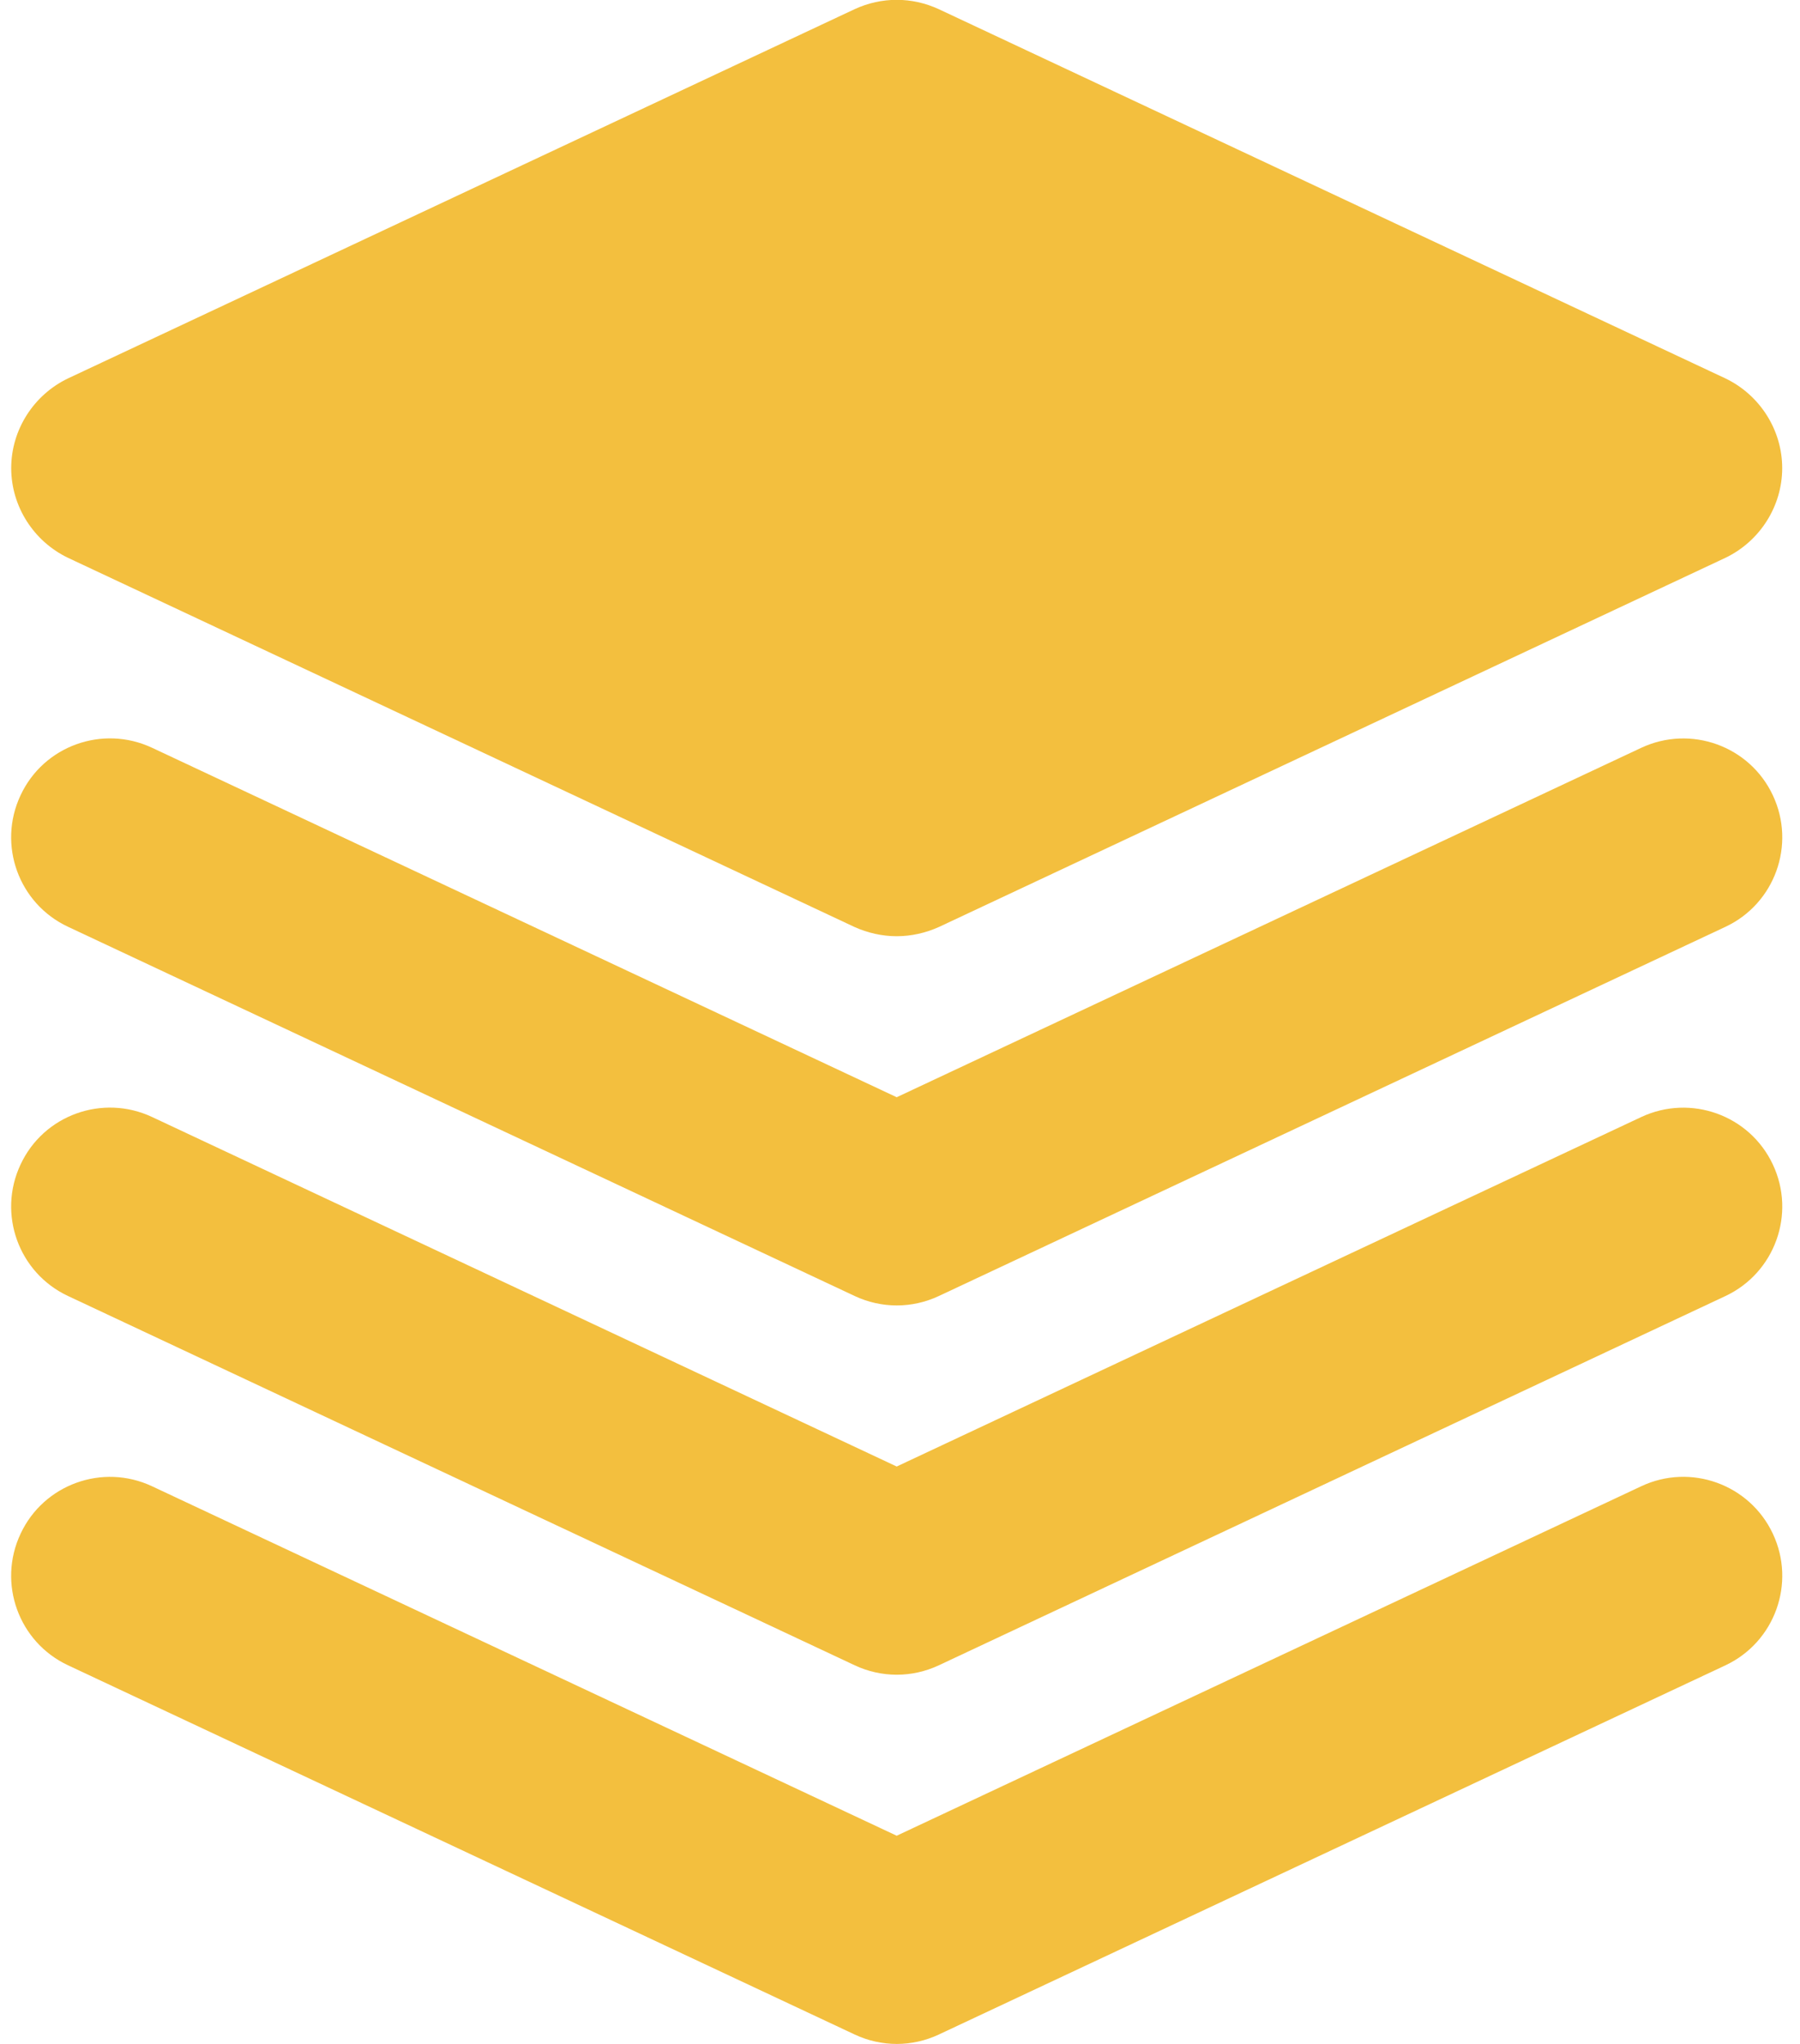
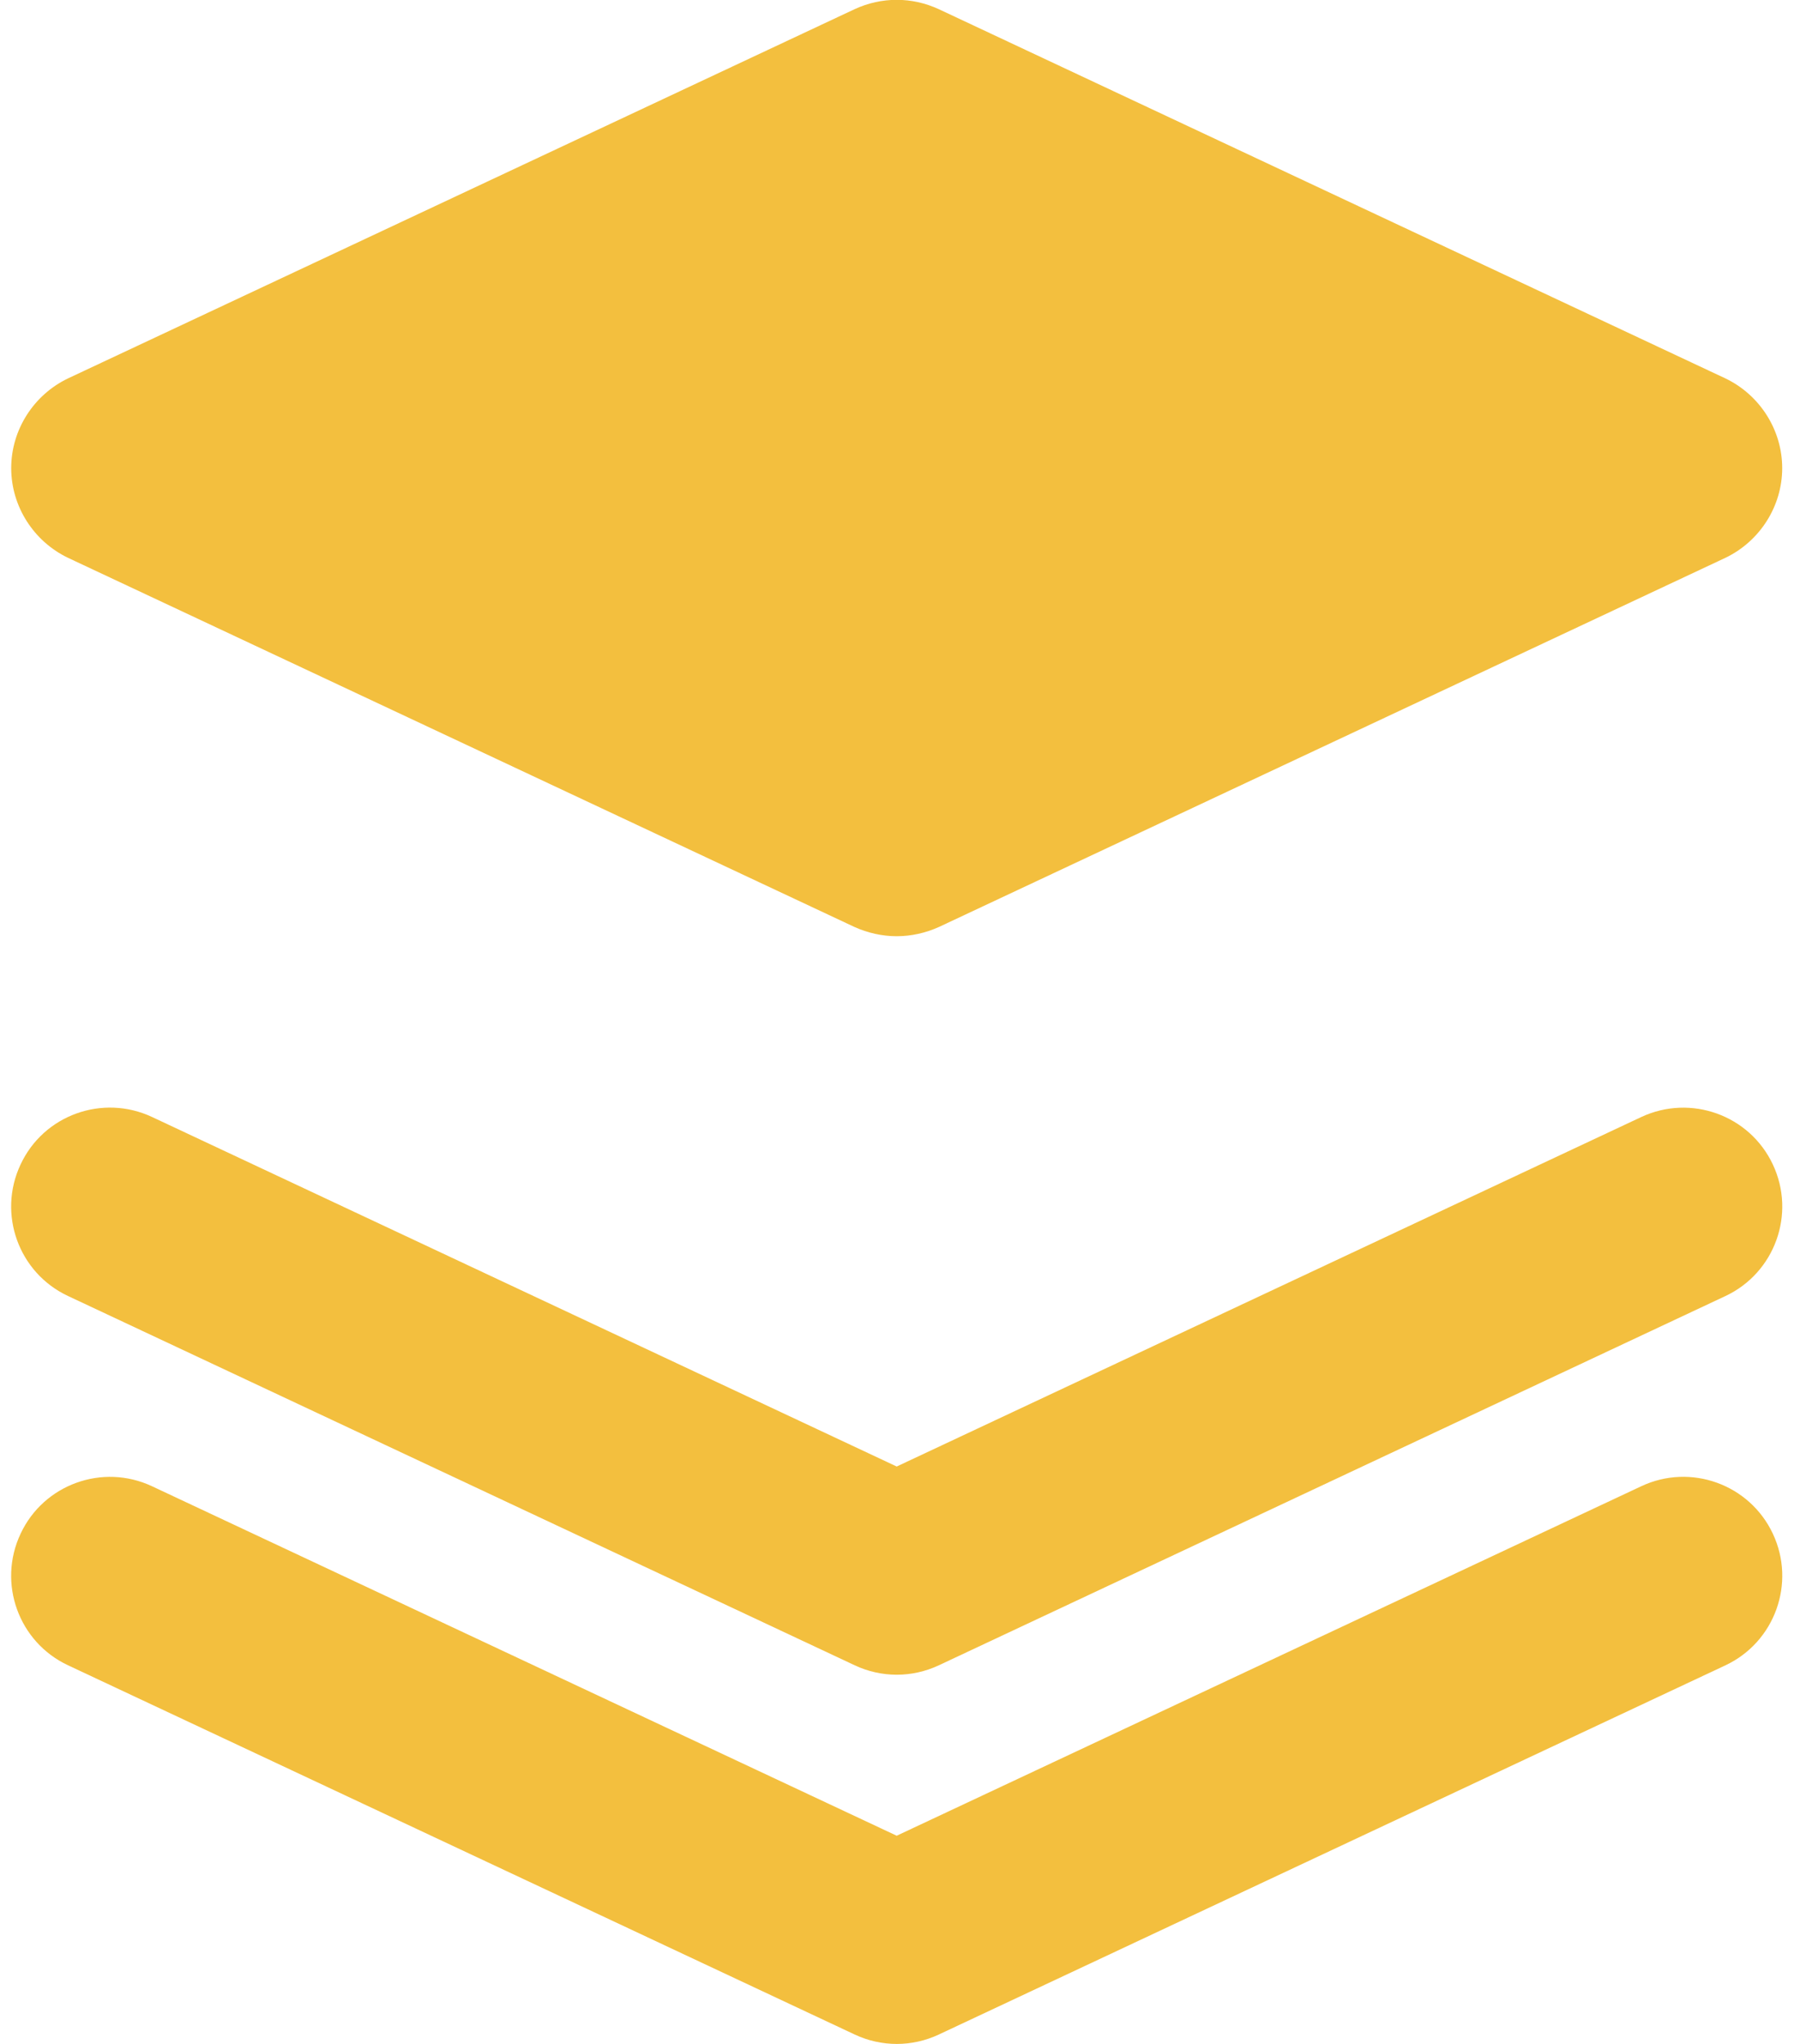
<svg xmlns="http://www.w3.org/2000/svg" fill="#f3bf3e" height="31" preserveAspectRatio="xMidYMid meet" version="1" viewBox="2.4 0.5 27.3 31.0" width="27.3" zoomAndPan="magnify">
  <g id="change1_1">
    <path d="M28.57,6.24L16.64,0.64c-0.41-0.19-0.87-0.19-1.28,0L3.43,6.24 c-0.52,0.25-0.86,0.78-0.86,1.36s0.34,1.11,0.86,1.36L15.36,14.56 C15.56,14.65,15.78,14.7,16,14.7s0.44-0.05,0.64-0.14l11.93-5.6 c0.52-0.25,0.86-0.78,0.86-1.36S29.09,6.49,28.57,6.24z" fill="inherit" />
-     <path d="M29.288,12.562c-0.352-0.75-1.246-1.07-1.995-0.72L16,17.142l-11.293-5.3 c-0.75-0.352-1.645-0.031-1.995,0.72c-0.353,0.75-0.03,1.644,0.72,1.995l11.931,5.6 c0.202,0.095,0.42,0.143,0.638,0.143s0.436-0.048,0.638-0.143l11.931-5.6 C29.318,14.206,29.641,13.312,29.288,12.562z" fill="inherit" />
    <path d="M29.288,18.162c-0.352-0.75-1.246-1.07-1.995-0.72L16,22.743L4.707,17.442 c-0.75-0.352-1.645-0.031-1.995,0.72c-0.353,0.75-0.03,1.644,0.72,1.995l11.931,5.601 c0.202,0.095,0.42,0.143,0.638,0.143s0.436-0.048,0.638-0.143l11.931-5.601 C29.318,19.805,29.641,18.912,29.288,18.162z" fill="inherit" />
    <path d="M29.288,23.762c-0.352-0.75-1.246-1.072-1.995-0.72L16,28.343l-11.293-5.3 c-0.75-0.353-1.645-0.03-1.995,0.72c-0.353,0.75-0.03,1.644,0.72,1.995l11.931,5.6 c0.202,0.095,0.42,0.143,0.638,0.143s0.436-0.048,0.638-0.143l11.931-5.6 C29.318,25.406,29.641,24.512,29.288,23.762z" fill="inherit" />
  </g>
</svg>